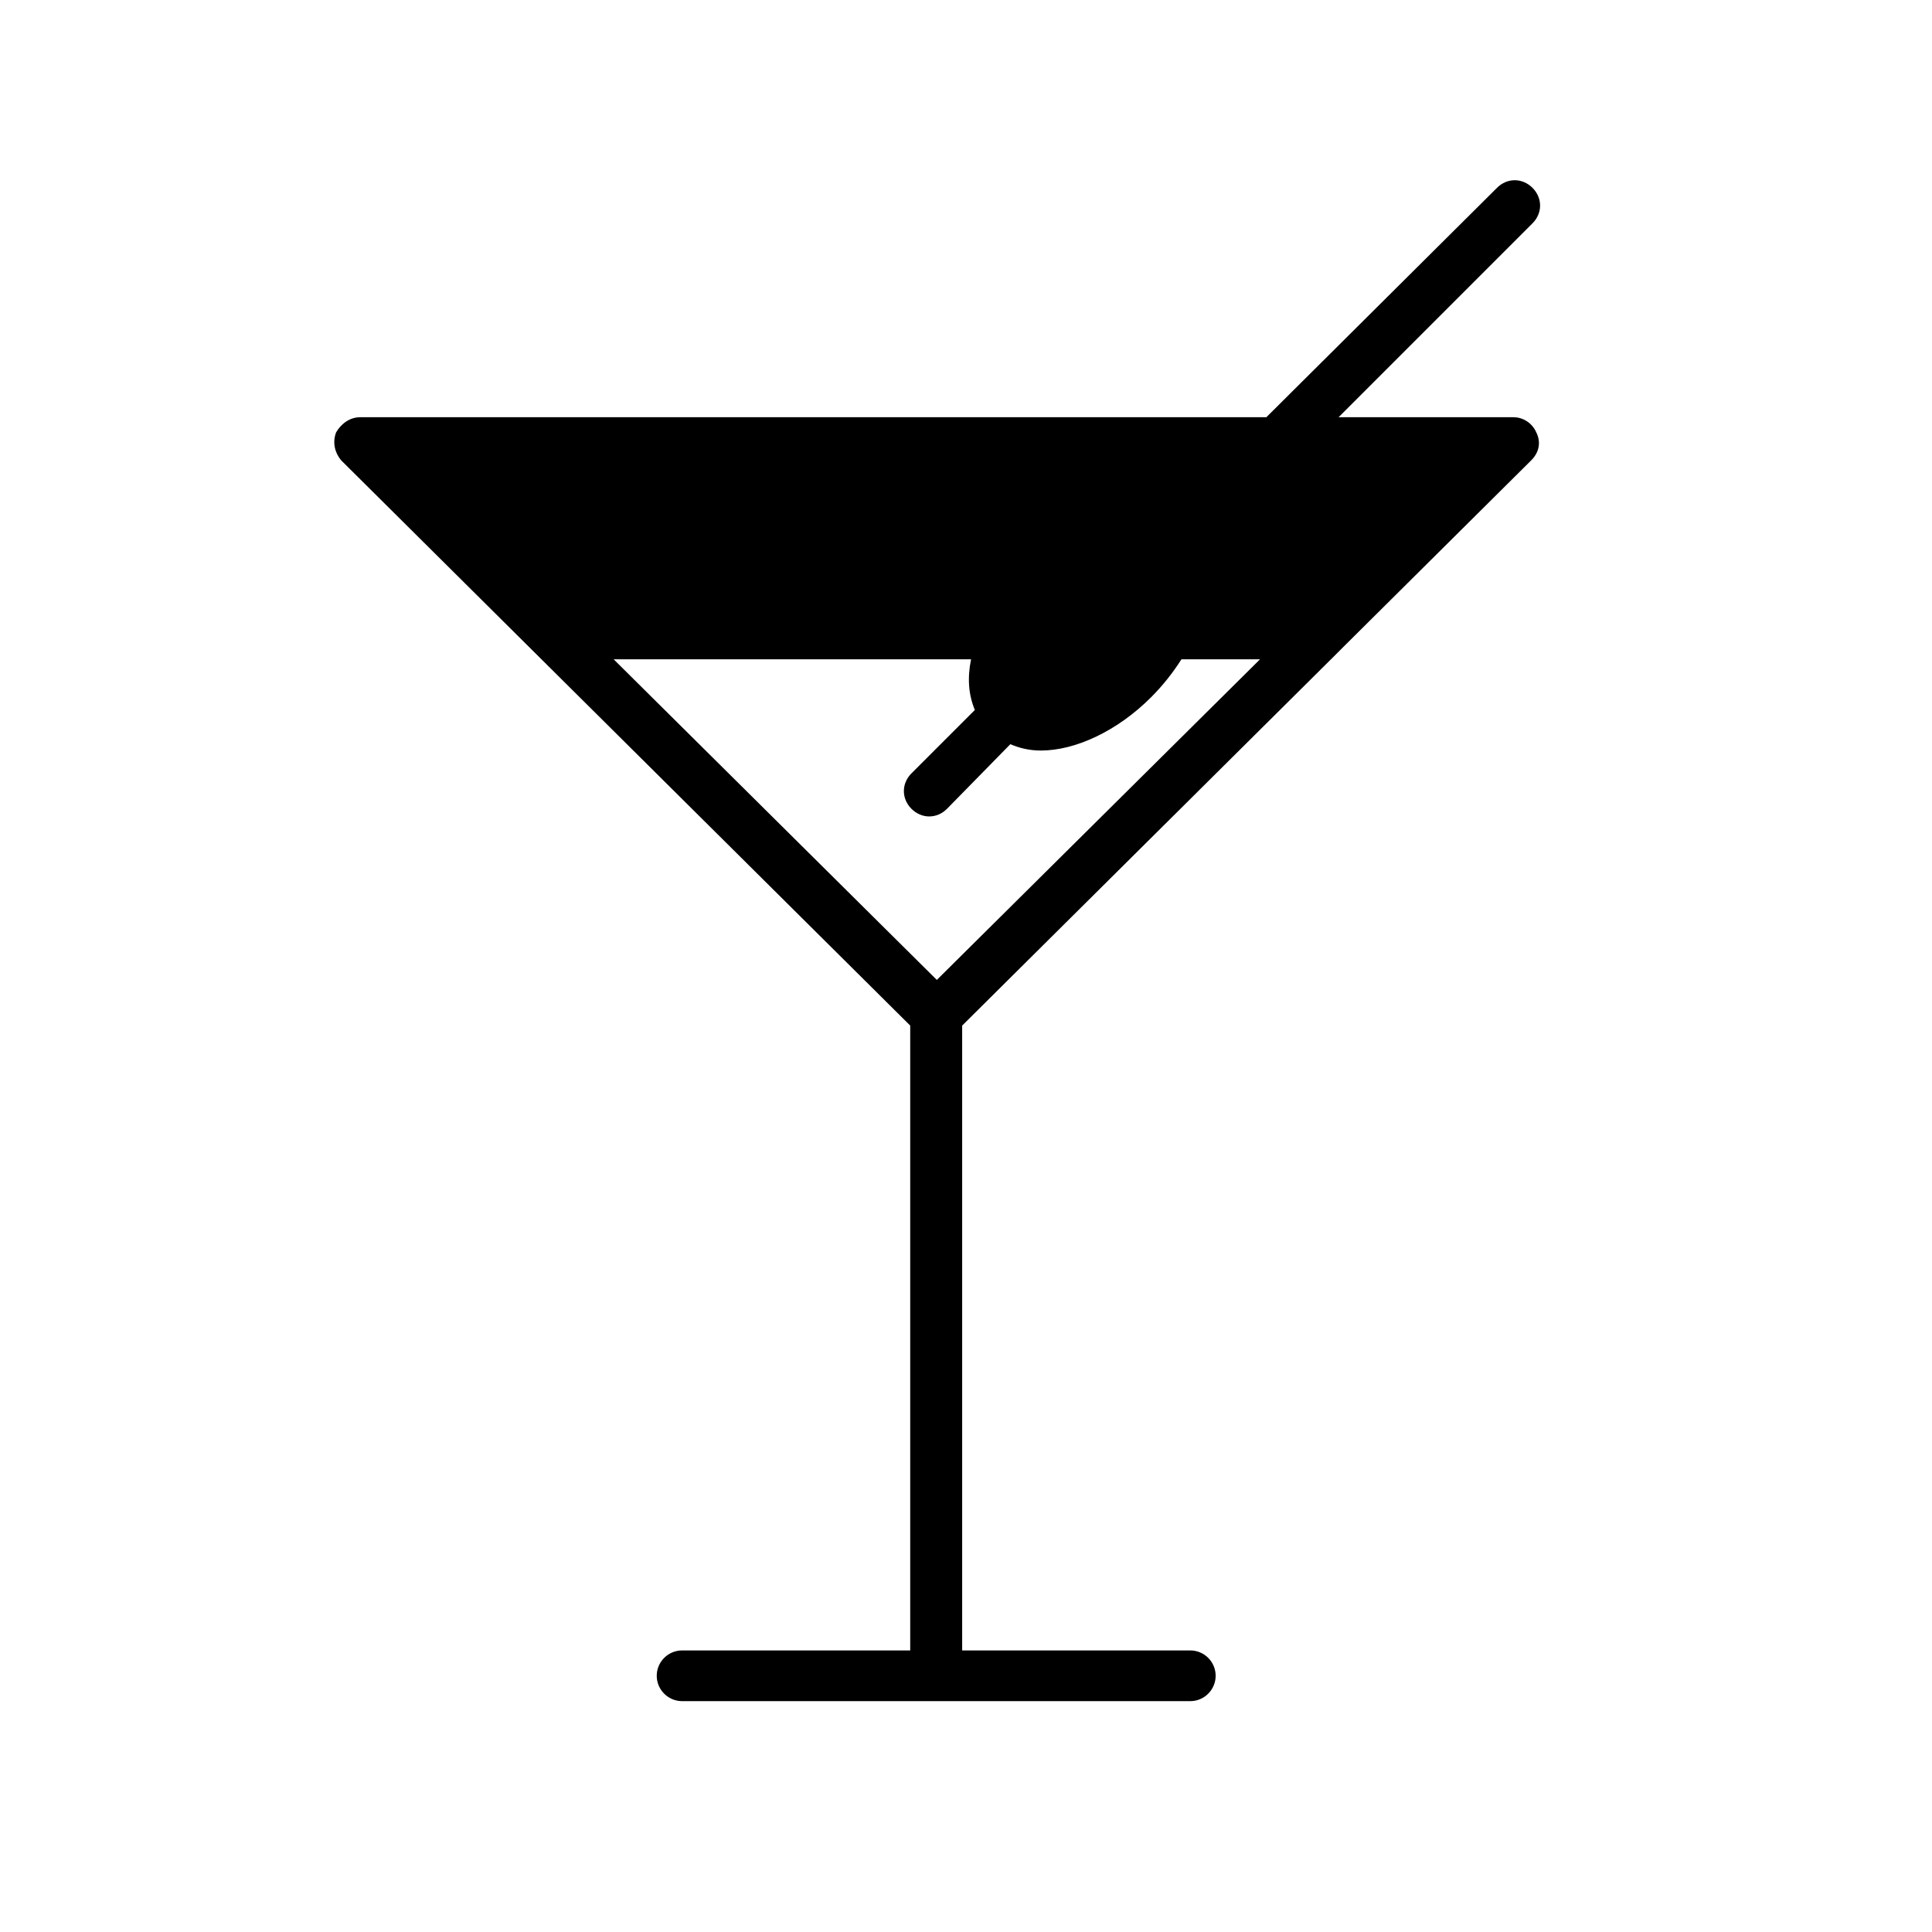
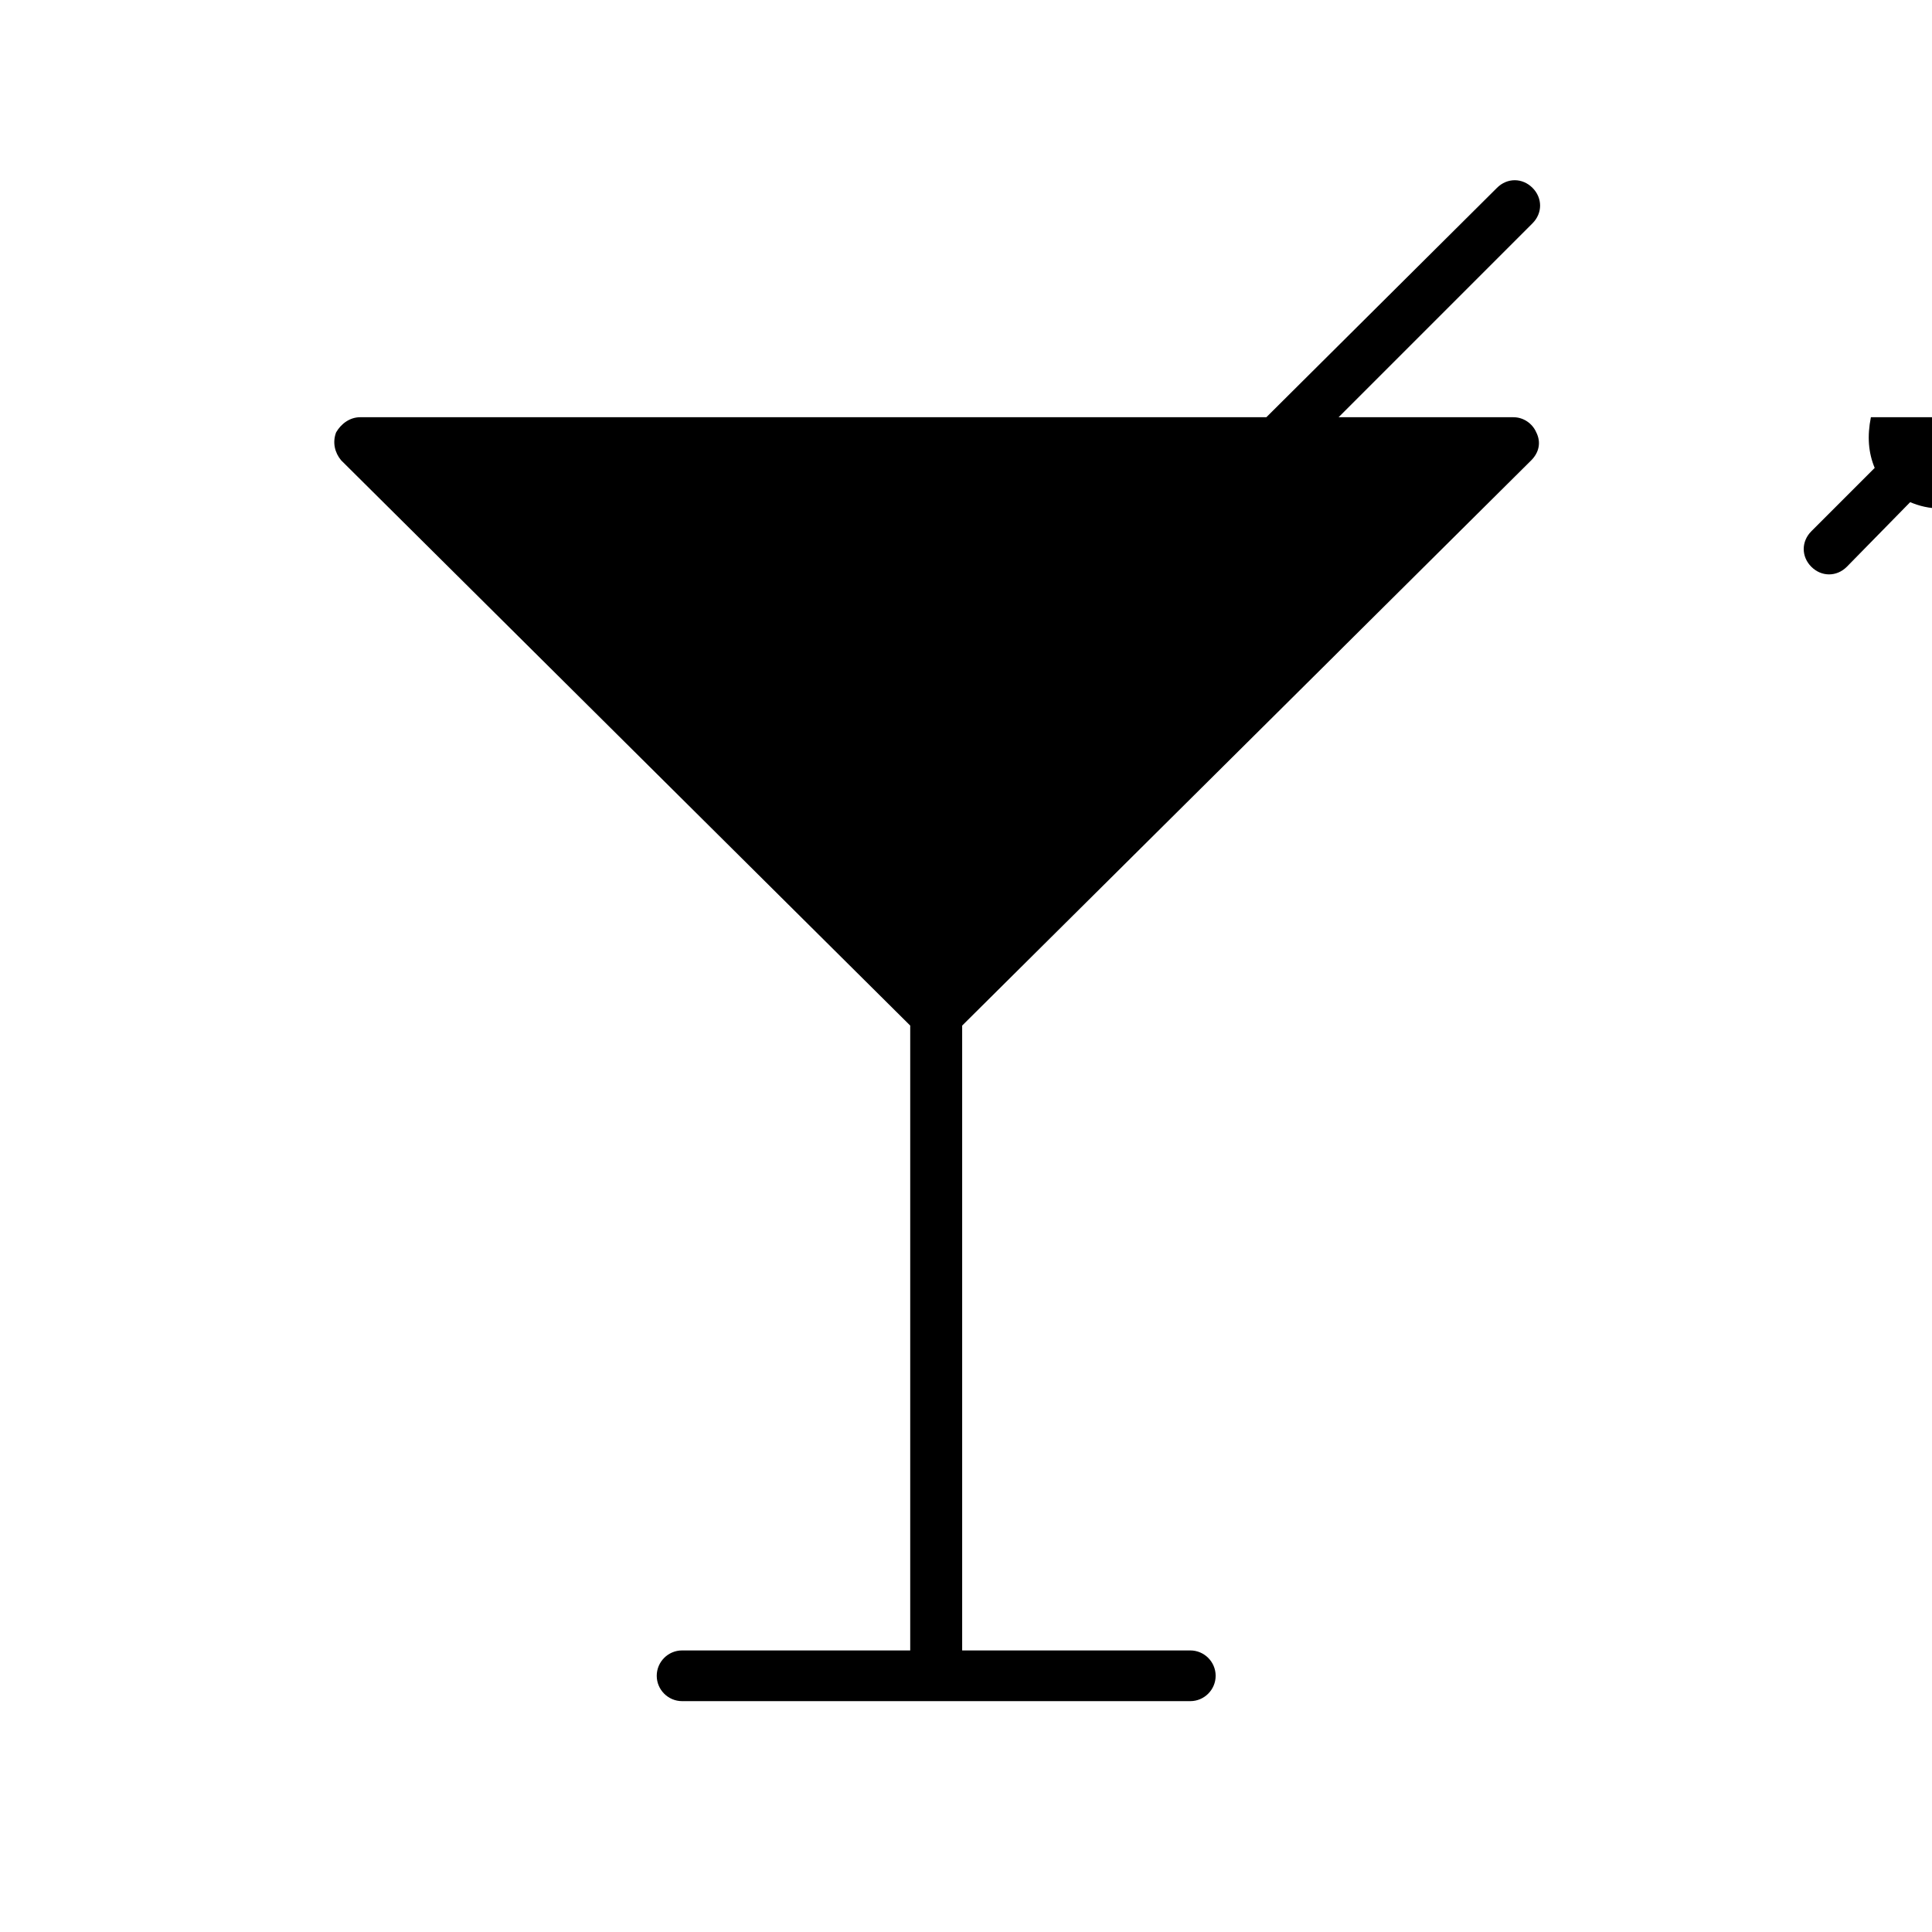
<svg xmlns="http://www.w3.org/2000/svg" fill="#000000" width="800px" height="800px" version="1.1" viewBox="144 144 512 512">
-   <path d="m545.09 254.57h-46.352l51.387-51.387c2.688-2.688 2.688-6.719 0-9.406s-6.719-2.688-9.406 0l-61.121 60.793h-240.15c-2.688 0-5.039 1.68-6.383 4.031-1.008 2.688-0.336 5.375 1.344 7.391l150.81 149.8v165.59h-60.457c-3.695 0-6.719 3.023-6.719 6.719s3.023 6.719 6.719 6.719h134.68c3.695 0 6.719-3.023 6.719-6.719s-3.023-6.719-6.719-6.719h-60.457v-165.59l98.41-97.738 2.352-2.352 50.047-49.711c2.016-2.016 2.688-4.703 1.344-7.391-1.012-2.348-3.363-4.027-6.051-4.027zm-152.82 149.12-85.648-84.973h94.715c-1.008 5.039-0.672 9.406 1.008 13.434l-16.793 16.793c-2.688 2.688-2.688 6.719 0 9.406 1.344 1.344 3.023 2.016 4.703 2.016 1.68 0 3.359-0.672 4.703-2.016l16.793-17.129c2.352 1.008 5.039 1.68 8.062 1.68 9.07 0 20.152-5.039 29.223-14.105 3.023-3.023 5.711-6.383 8.062-10.078h20.824z" />
+   <path d="m545.09 254.57h-46.352l51.387-51.387c2.688-2.688 2.688-6.719 0-9.406s-6.719-2.688-9.406 0l-61.121 60.793h-240.15c-2.688 0-5.039 1.68-6.383 4.031-1.008 2.688-0.336 5.375 1.344 7.391l150.81 149.8v165.59h-60.457c-3.695 0-6.719 3.023-6.719 6.719s3.023 6.719 6.719 6.719h134.68c3.695 0 6.719-3.023 6.719-6.719s-3.023-6.719-6.719-6.719h-60.457v-165.59l98.41-97.738 2.352-2.352 50.047-49.711c2.016-2.016 2.688-4.703 1.344-7.391-1.012-2.348-3.363-4.027-6.051-4.027zh94.715c-1.008 5.039-0.672 9.406 1.008 13.434l-16.793 16.793c-2.688 2.688-2.688 6.719 0 9.406 1.344 1.344 3.023 2.016 4.703 2.016 1.68 0 3.359-0.672 4.703-2.016l16.793-17.129c2.352 1.008 5.039 1.68 8.062 1.68 9.07 0 20.152-5.039 29.223-14.105 3.023-3.023 5.711-6.383 8.062-10.078h20.824z" />
</svg>